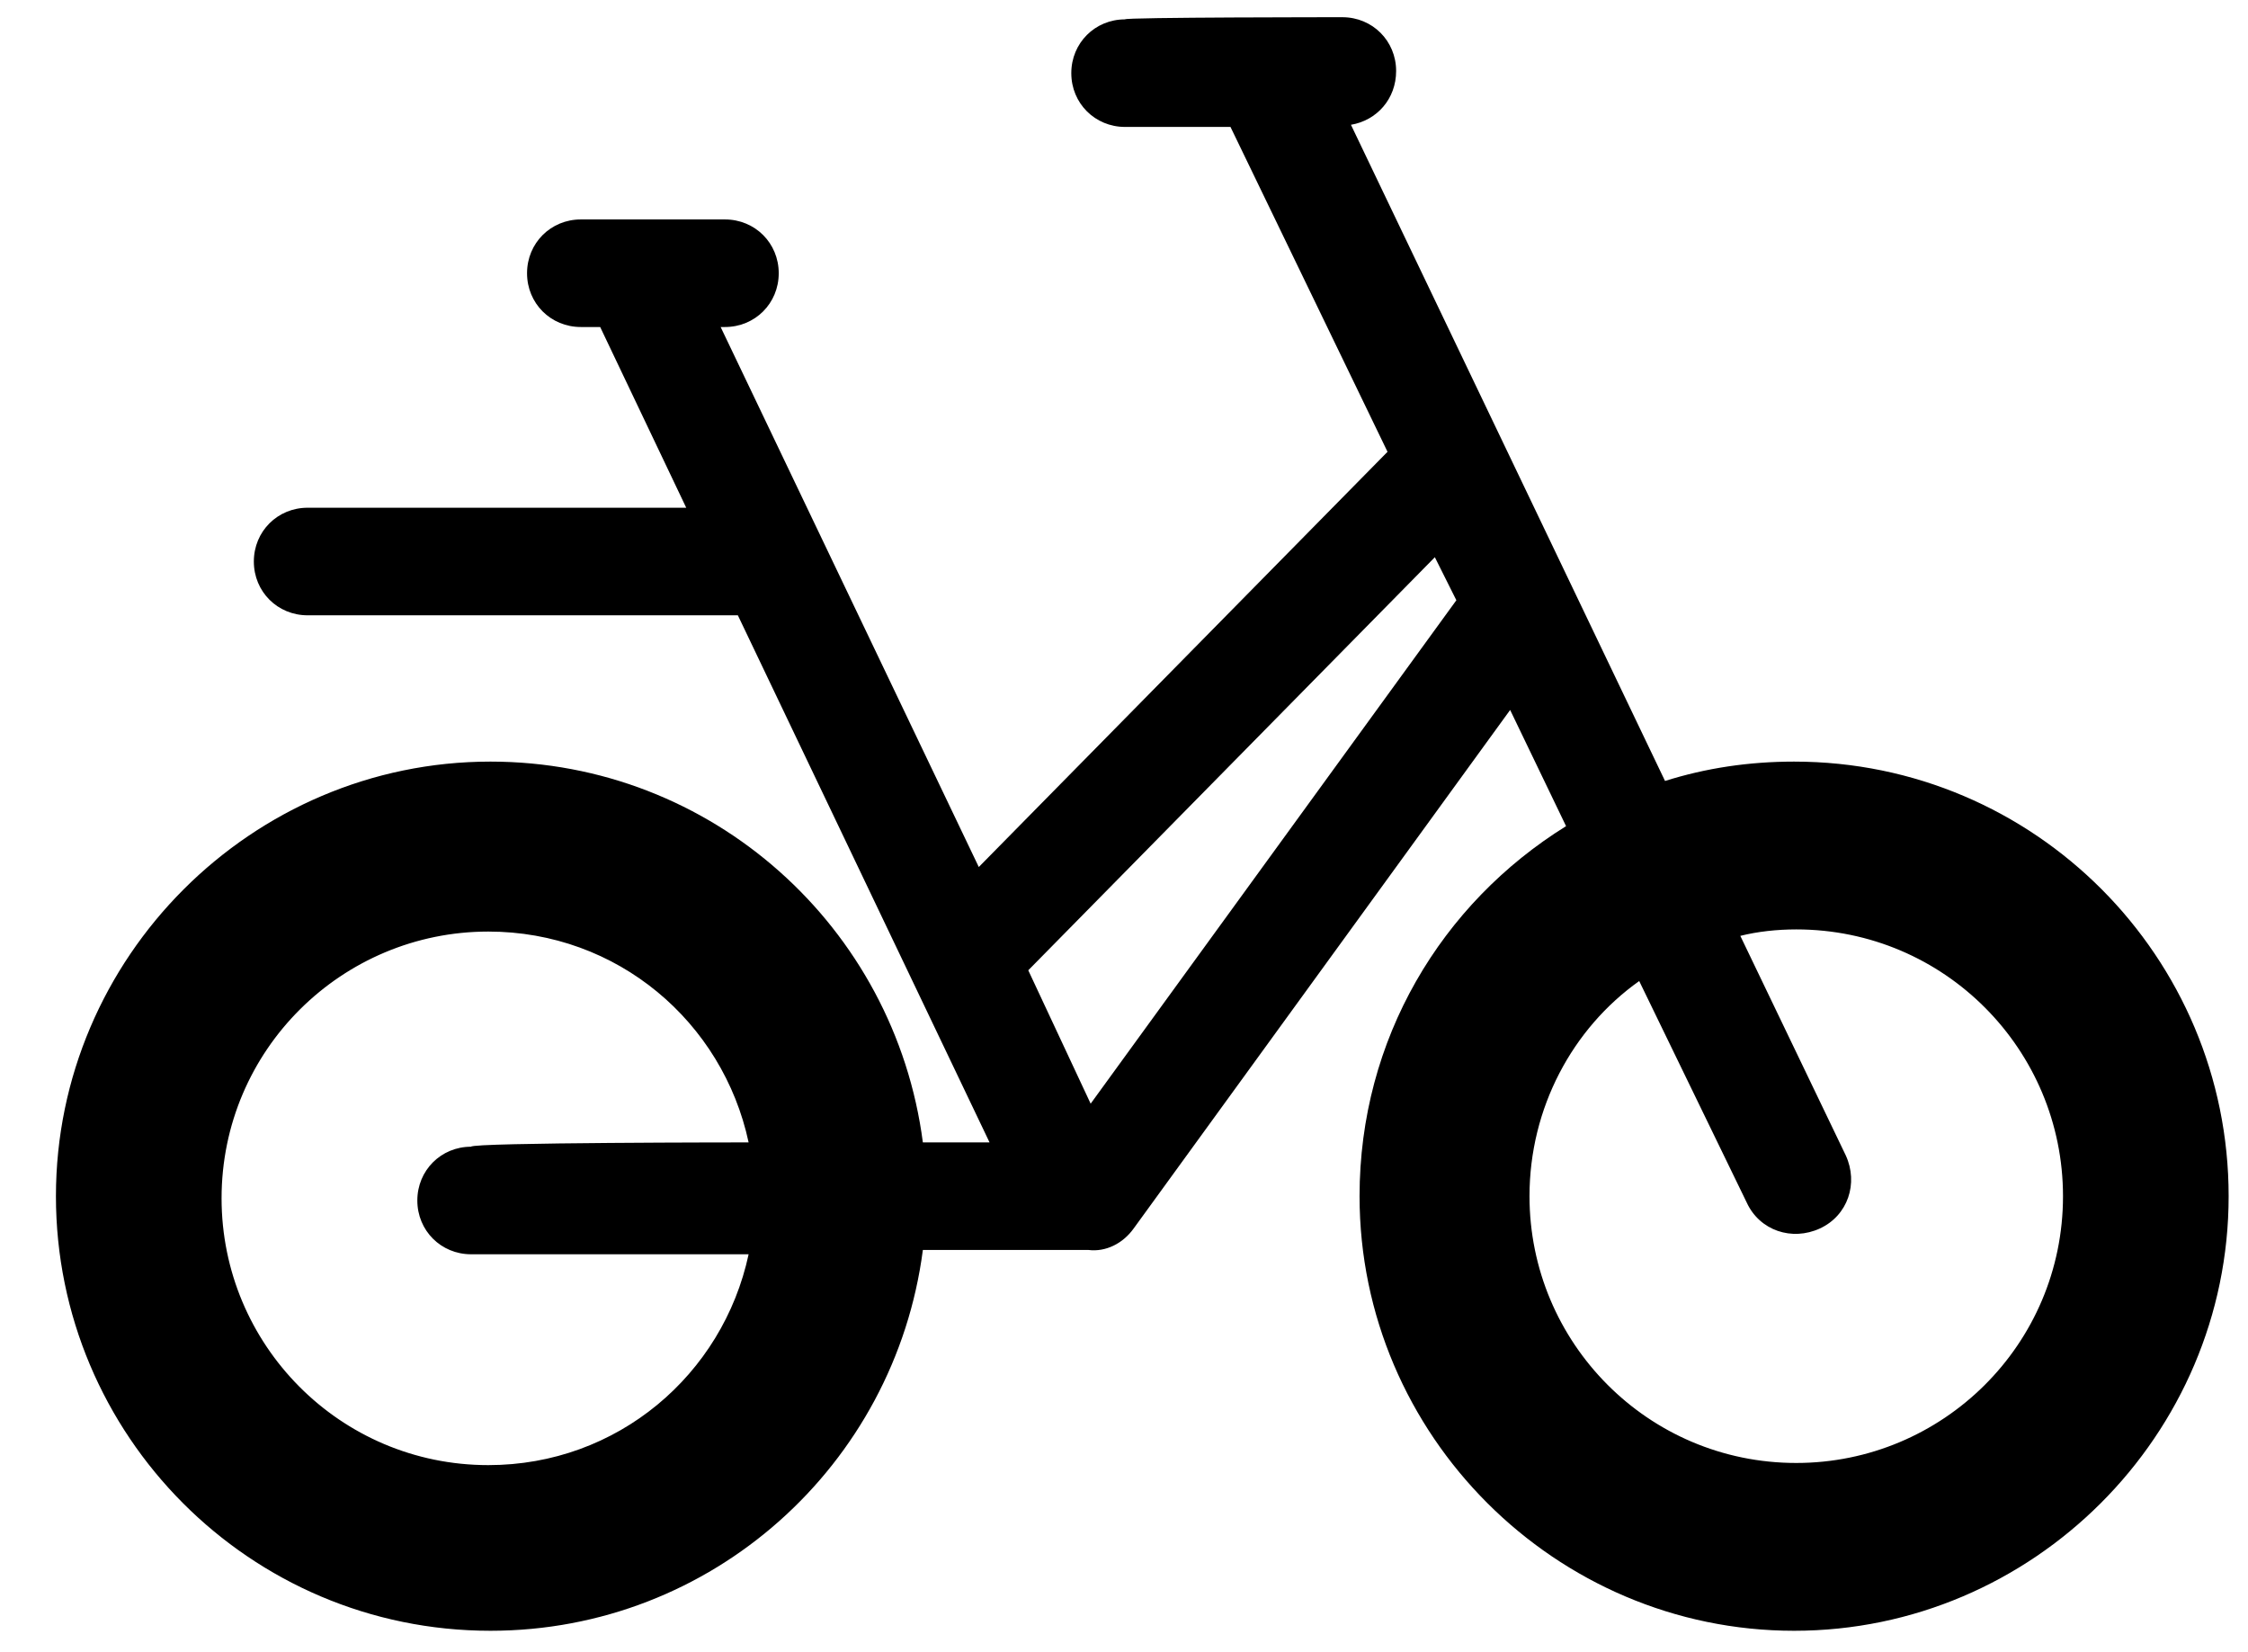
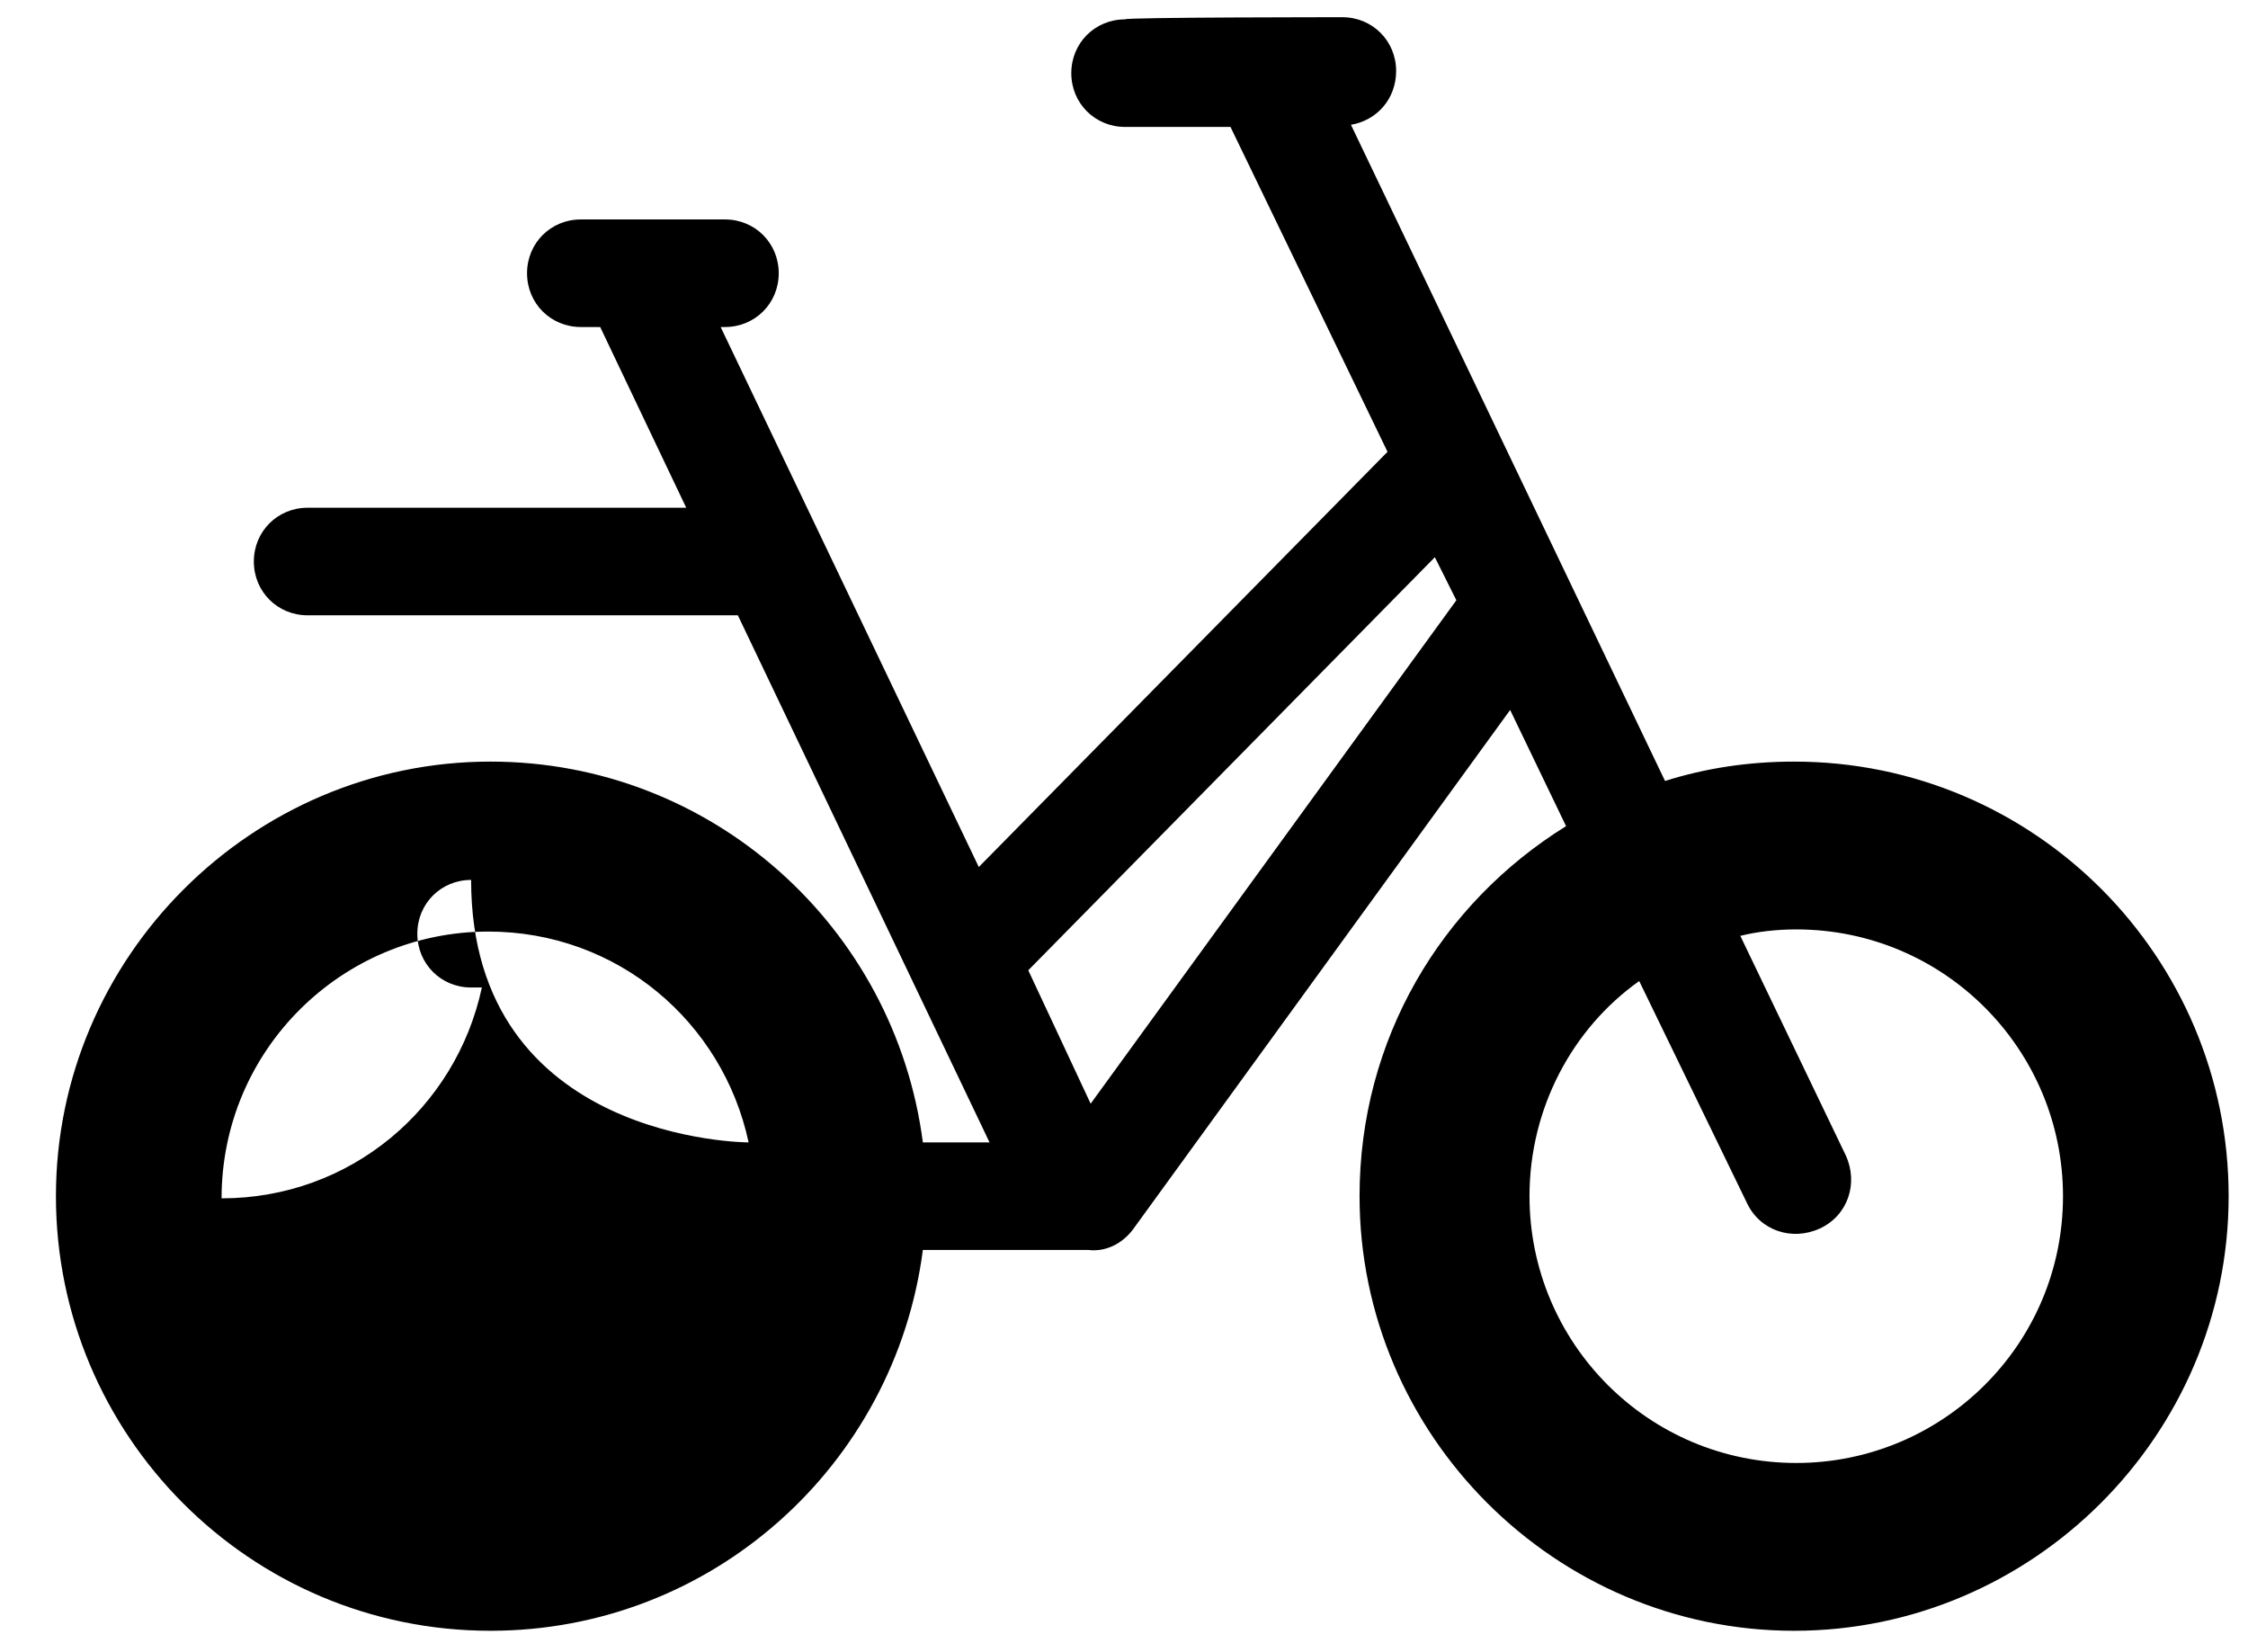
<svg xmlns="http://www.w3.org/2000/svg" id="Layer_1" x="0px" y="0px" width="104.5px" height="76.8px" viewBox="0 0 104.5 76.8" style="enable-background:new 0 0 104.5 76.8;" xml:space="preserve">
  <style type="text/css"> .st0{fill-rule:evenodd;clip-rule:evenodd;} </style>
-   <path class="st0" d="M62.4,0.8c1.4,0,2.5,1.1,2.5,2.5c0,1.3-0.9,2.3-2.1,2.5l14.6,30.5c1.9-0.6,3.9-0.9,6-0.9 c11.2,0,20.2,9.1,20.2,20.2s-9.1,20.2-20.2,20.2s-20.2-9.1-20.2-20.2c0-7.3,3.8-13.6,9.6-17.2L70.2,33L52.7,57.1 c-0.5,0.7-1.3,1.1-2.1,1c0,0,0,0,0,0h-7.7c-1.3,10-9.8,17.7-20.1,17.7c-11.2,0-20.2-9.1-20.2-20.2s9.1-20.2,20.2-20.2 c10.3,0,18.8,7.7,20.1,17.7H46L34.3,28.6h-20c-1.4,0-2.5-1.1-2.5-2.5c0-1.4,1.1-2.5,2.5-2.5h17.6l-4-8.4H27c-1.4,0-2.5-1.1-2.5-2.5 c0-1.4,1.1-2.5,2.5-2.5h6.7c1.4,0,2.5,1.1,2.5,2.5c0,1.4-1.1,2.5-2.5,2.5h-0.2l12,25.1l19-19.3L57.2,5.9h-4.9 c-1.4,0-2.5-1.1-2.5-2.5c0-1.4,1.1-2.5,2.5-2.5C52.2,0.8,62.4,0.8,62.4,0.8z M34.8,53.1c-1.2-5.6-6.1-9.8-12.1-9.8 c-6.8,0-12.4,5.5-12.4,12.4c0,6.8,5.5,12.4,12.4,12.4c6,0,10.9-4.2,12.1-9.8H21.9c-1.4,0-2.5-1.1-2.5-2.5c0-1.4,1.1-2.5,2.5-2.5 C21.9,53.1,34.8,53.1,34.8,53.1z M76.2,45.6c-3.1,2.2-5.1,5.9-5.1,10c0,6.8,5.5,12.4,12.4,12.4c6.8,0,12.4-5.5,12.4-12.4 c0-6.8-5.5-12.4-12.4-12.4c-0.9,0-1.8,0.1-2.6,0.3l4.9,10.2c0.6,1.3,0.1,2.8-1.2,3.4c-1.3,0.6-2.8,0.1-3.4-1.2 C81.2,55.9,76.2,45.6,76.2,45.6z M47.8,45.1l2.9,6.2l17-23.4l-1-2L47.8,45.1z" />
+   <path class="st0" d="M62.4,0.8c1.4,0,2.5,1.1,2.5,2.5c0,1.3-0.9,2.3-2.1,2.5l14.6,30.5c1.9-0.6,3.9-0.9,6-0.9 c11.2,0,20.2,9.1,20.2,20.2s-9.1,20.2-20.2,20.2s-20.2-9.1-20.2-20.2c0-7.3,3.8-13.6,9.6-17.2L70.2,33L52.7,57.1 c-0.5,0.7-1.3,1.1-2.1,1c0,0,0,0,0,0h-7.7c-1.3,10-9.8,17.7-20.1,17.7c-11.2,0-20.2-9.1-20.2-20.2s9.1-20.2,20.2-20.2 c10.3,0,18.8,7.7,20.1,17.7H46L34.3,28.6h-20c-1.4,0-2.5-1.1-2.5-2.5c0-1.4,1.1-2.5,2.5-2.5h17.6l-4-8.4H27c-1.4,0-2.5-1.1-2.5-2.5 c0-1.4,1.1-2.5,2.5-2.5h6.7c1.4,0,2.5,1.1,2.5,2.5c0,1.4-1.1,2.5-2.5,2.5h-0.2l12,25.1l19-19.3L57.2,5.9h-4.9 c-1.4,0-2.5-1.1-2.5-2.5c0-1.4,1.1-2.5,2.5-2.5C52.2,0.8,62.4,0.8,62.4,0.8z M34.8,53.1c-1.2-5.6-6.1-9.8-12.1-9.8 c-6.8,0-12.4,5.5-12.4,12.4c6,0,10.9-4.2,12.1-9.8H21.9c-1.4,0-2.5-1.1-2.5-2.5c0-1.4,1.1-2.5,2.5-2.5 C21.9,53.1,34.8,53.1,34.8,53.1z M76.2,45.6c-3.1,2.2-5.1,5.9-5.1,10c0,6.8,5.5,12.4,12.4,12.4c6.8,0,12.4-5.5,12.4-12.4 c0-6.8-5.5-12.4-12.4-12.4c-0.9,0-1.8,0.1-2.6,0.3l4.9,10.2c0.6,1.3,0.1,2.8-1.2,3.4c-1.3,0.6-2.8,0.1-3.4-1.2 C81.2,55.9,76.2,45.6,76.2,45.6z M47.8,45.1l2.9,6.2l17-23.4l-1-2L47.8,45.1z" />
</svg>